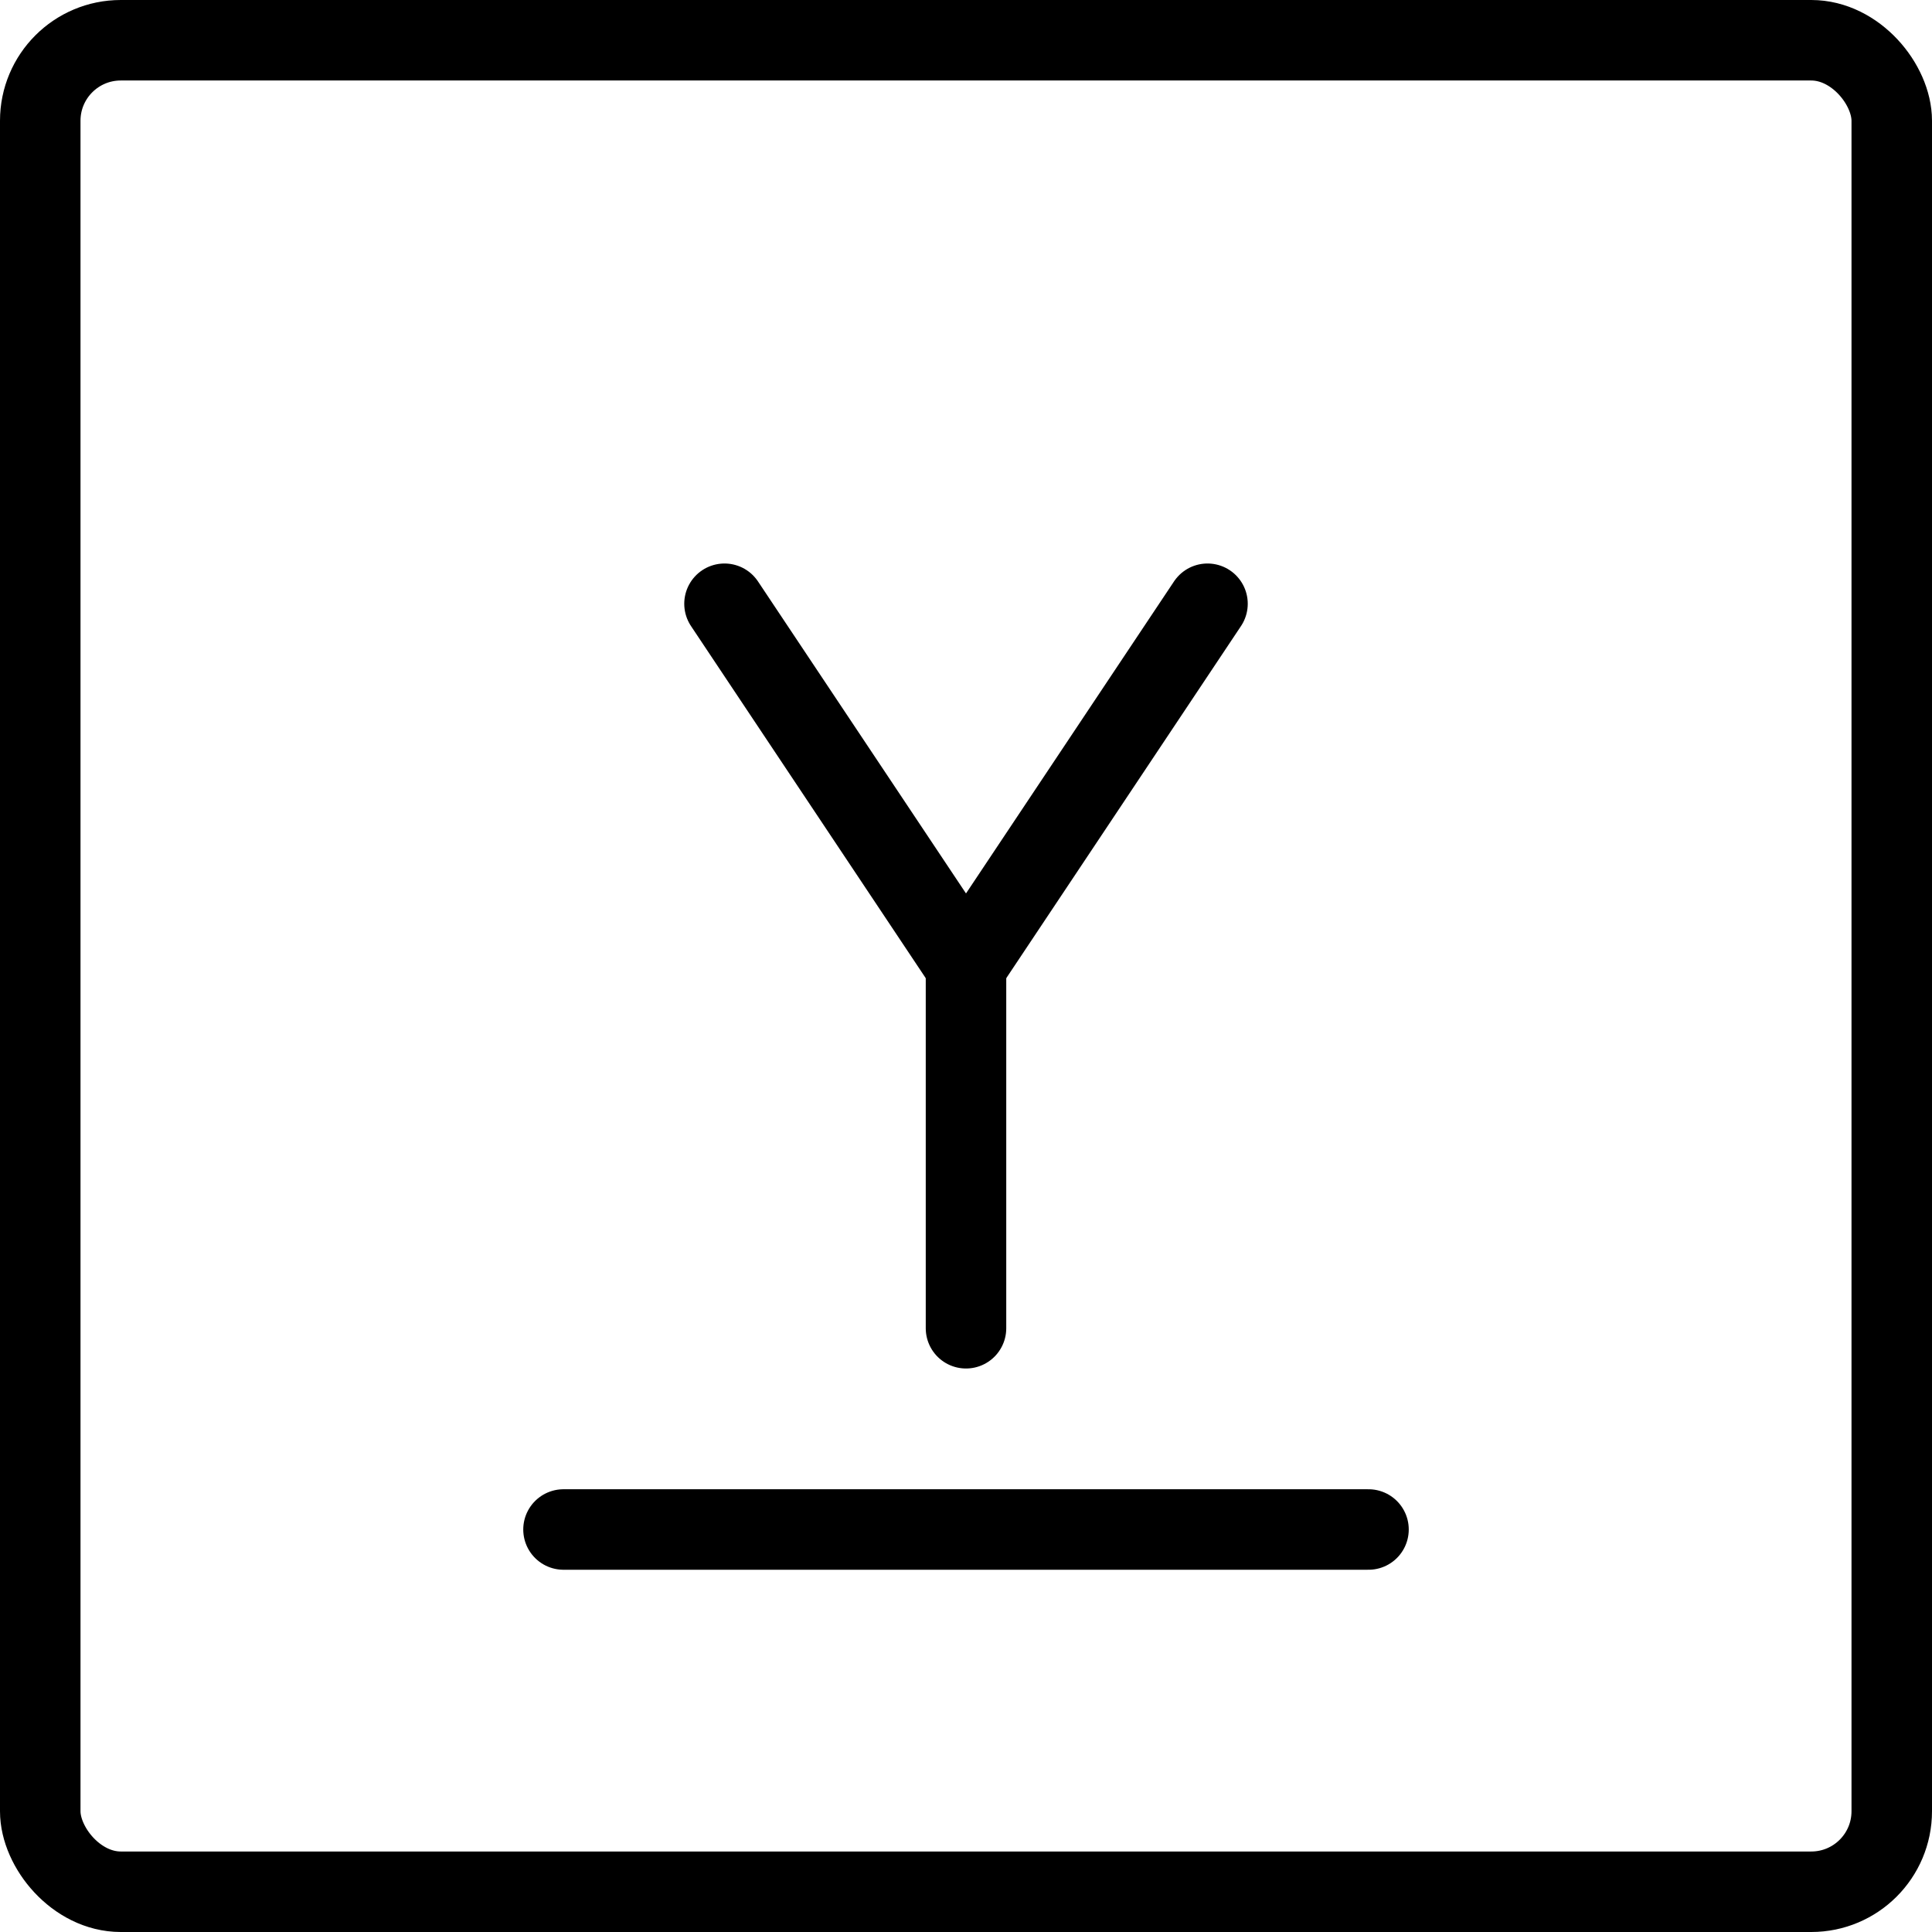
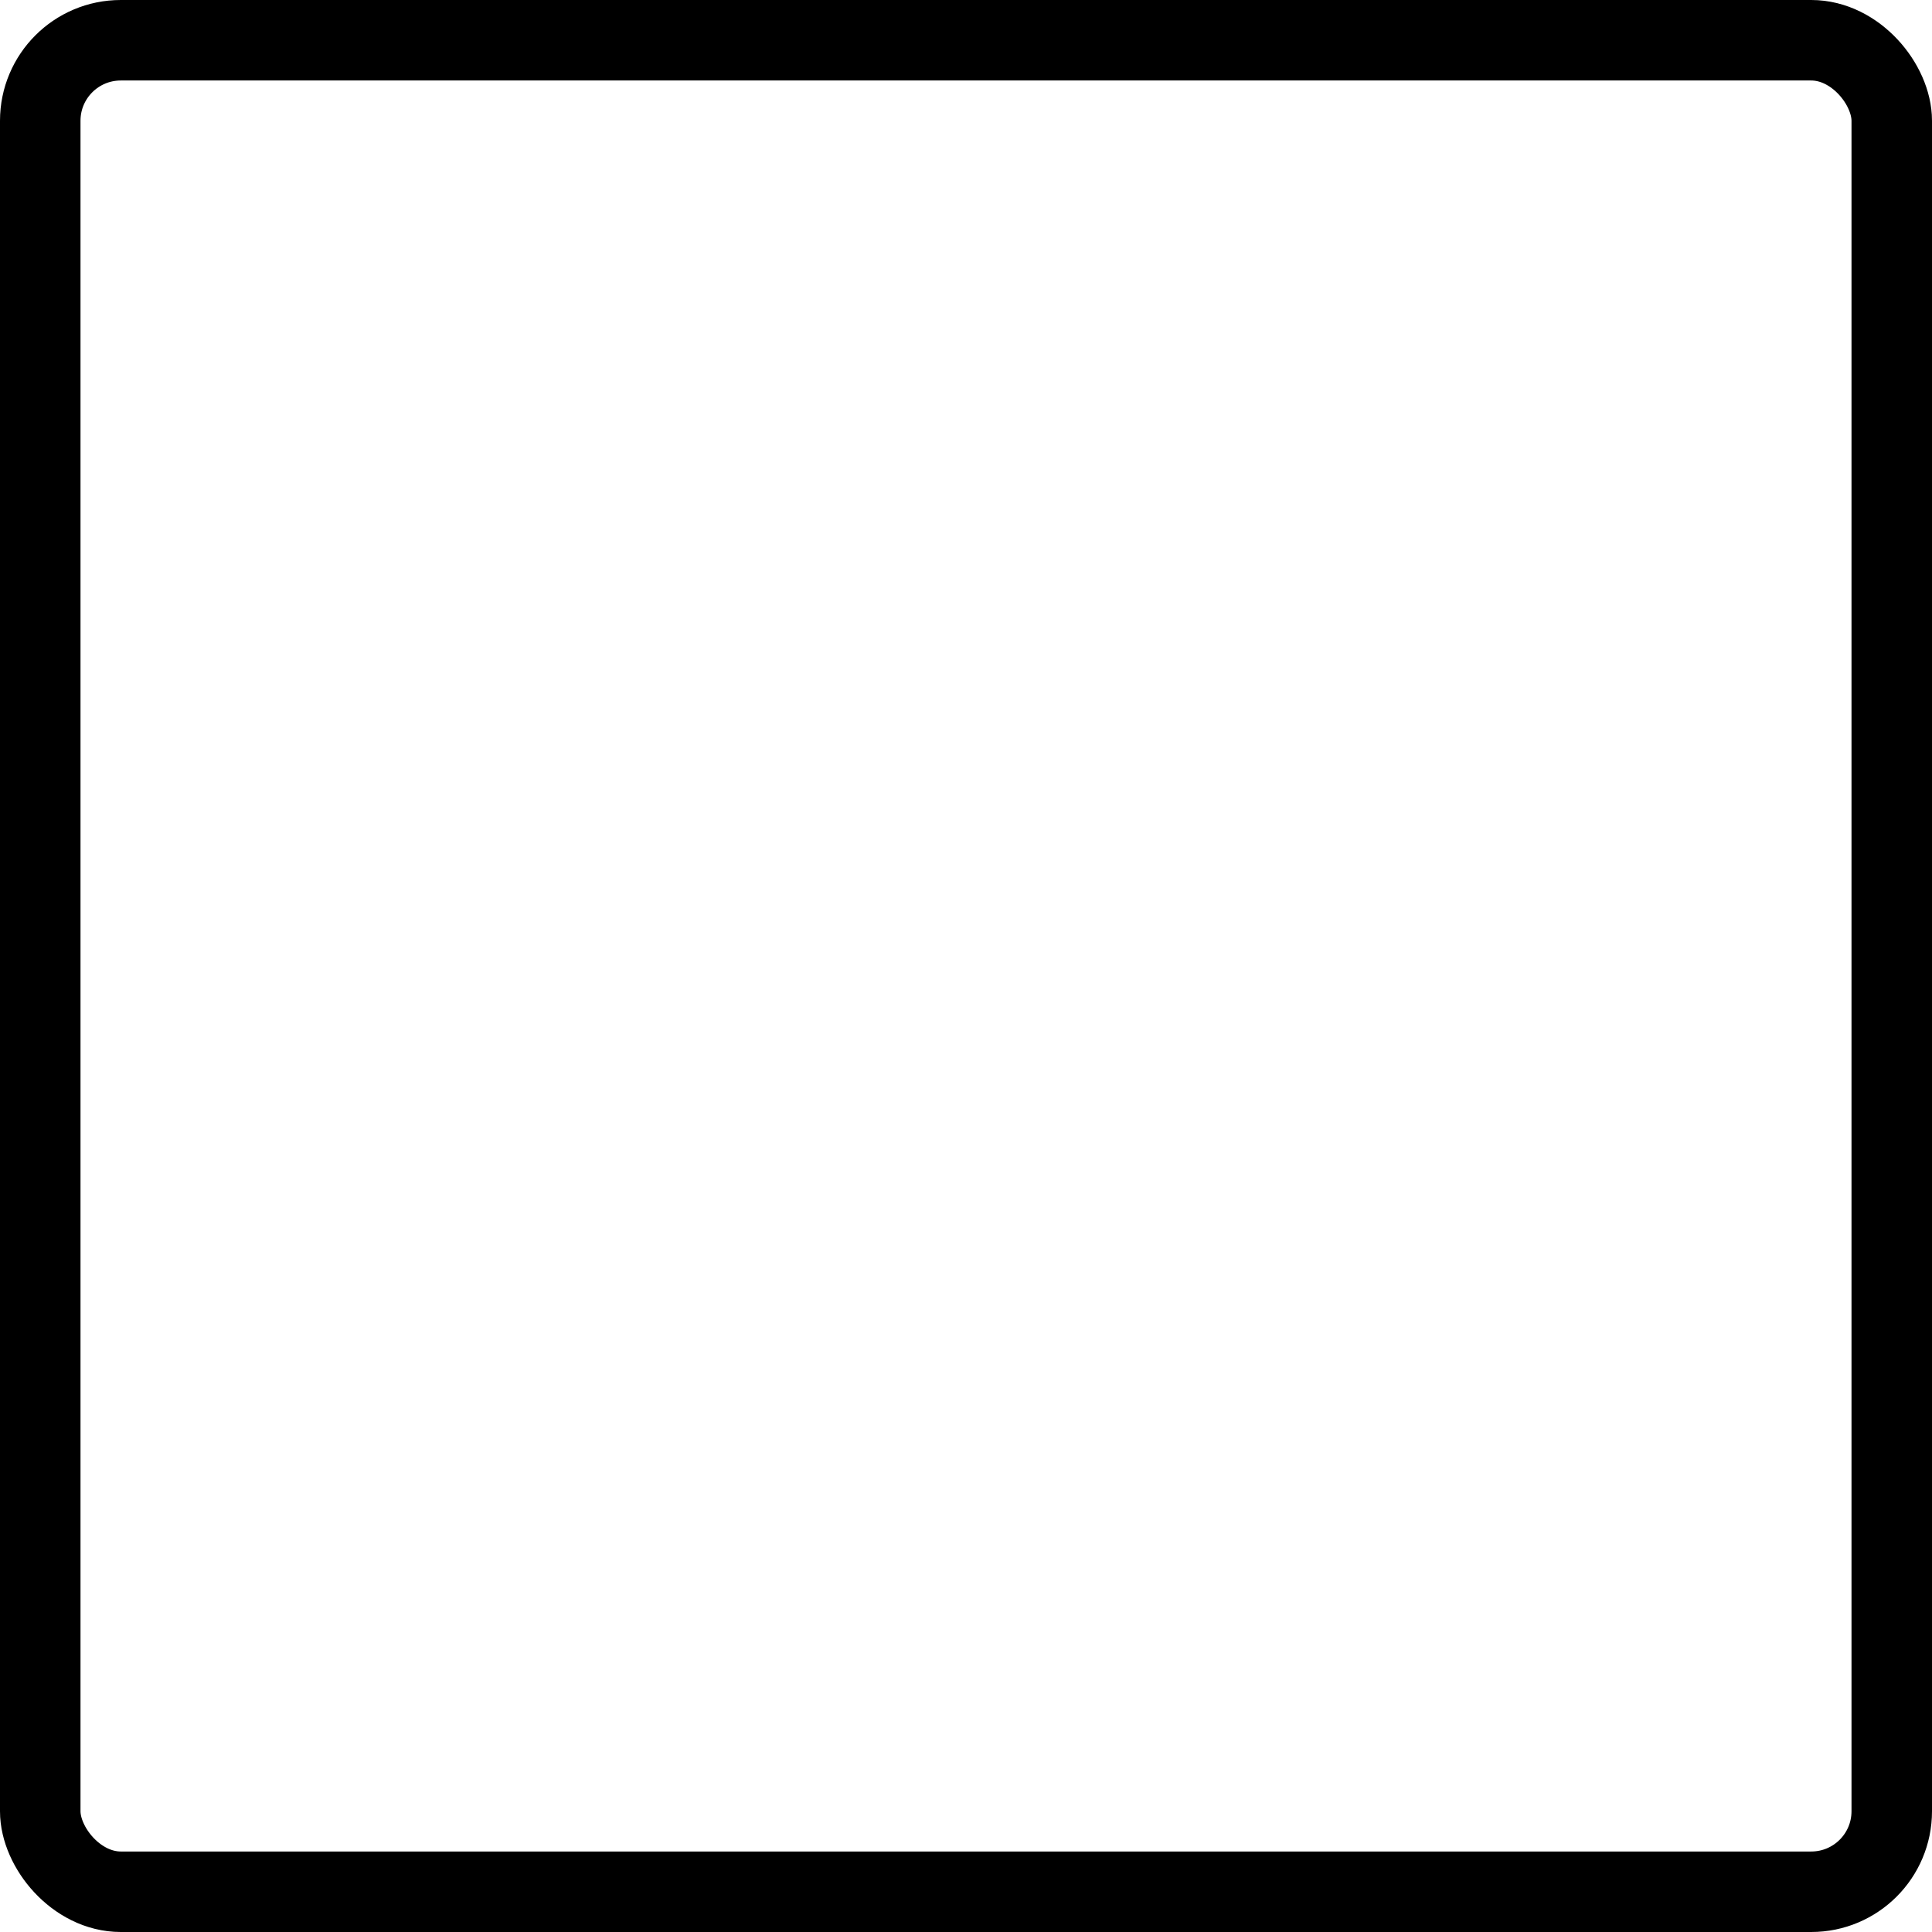
<svg xmlns="http://www.w3.org/2000/svg" fill="none" viewBox="0 0 24 24" stroke="black">
  <rect width="23" height="23" x=".5" y=".5" stroke-linejoin="round" rx="1" />
-   <path stroke-linecap="round" stroke-linejoin="round" d="M7 19h10M9 7.5l3 4.5 3-4.5" />
-   <path stroke-linecap="round" d="M12 12v4.5" />
</svg>